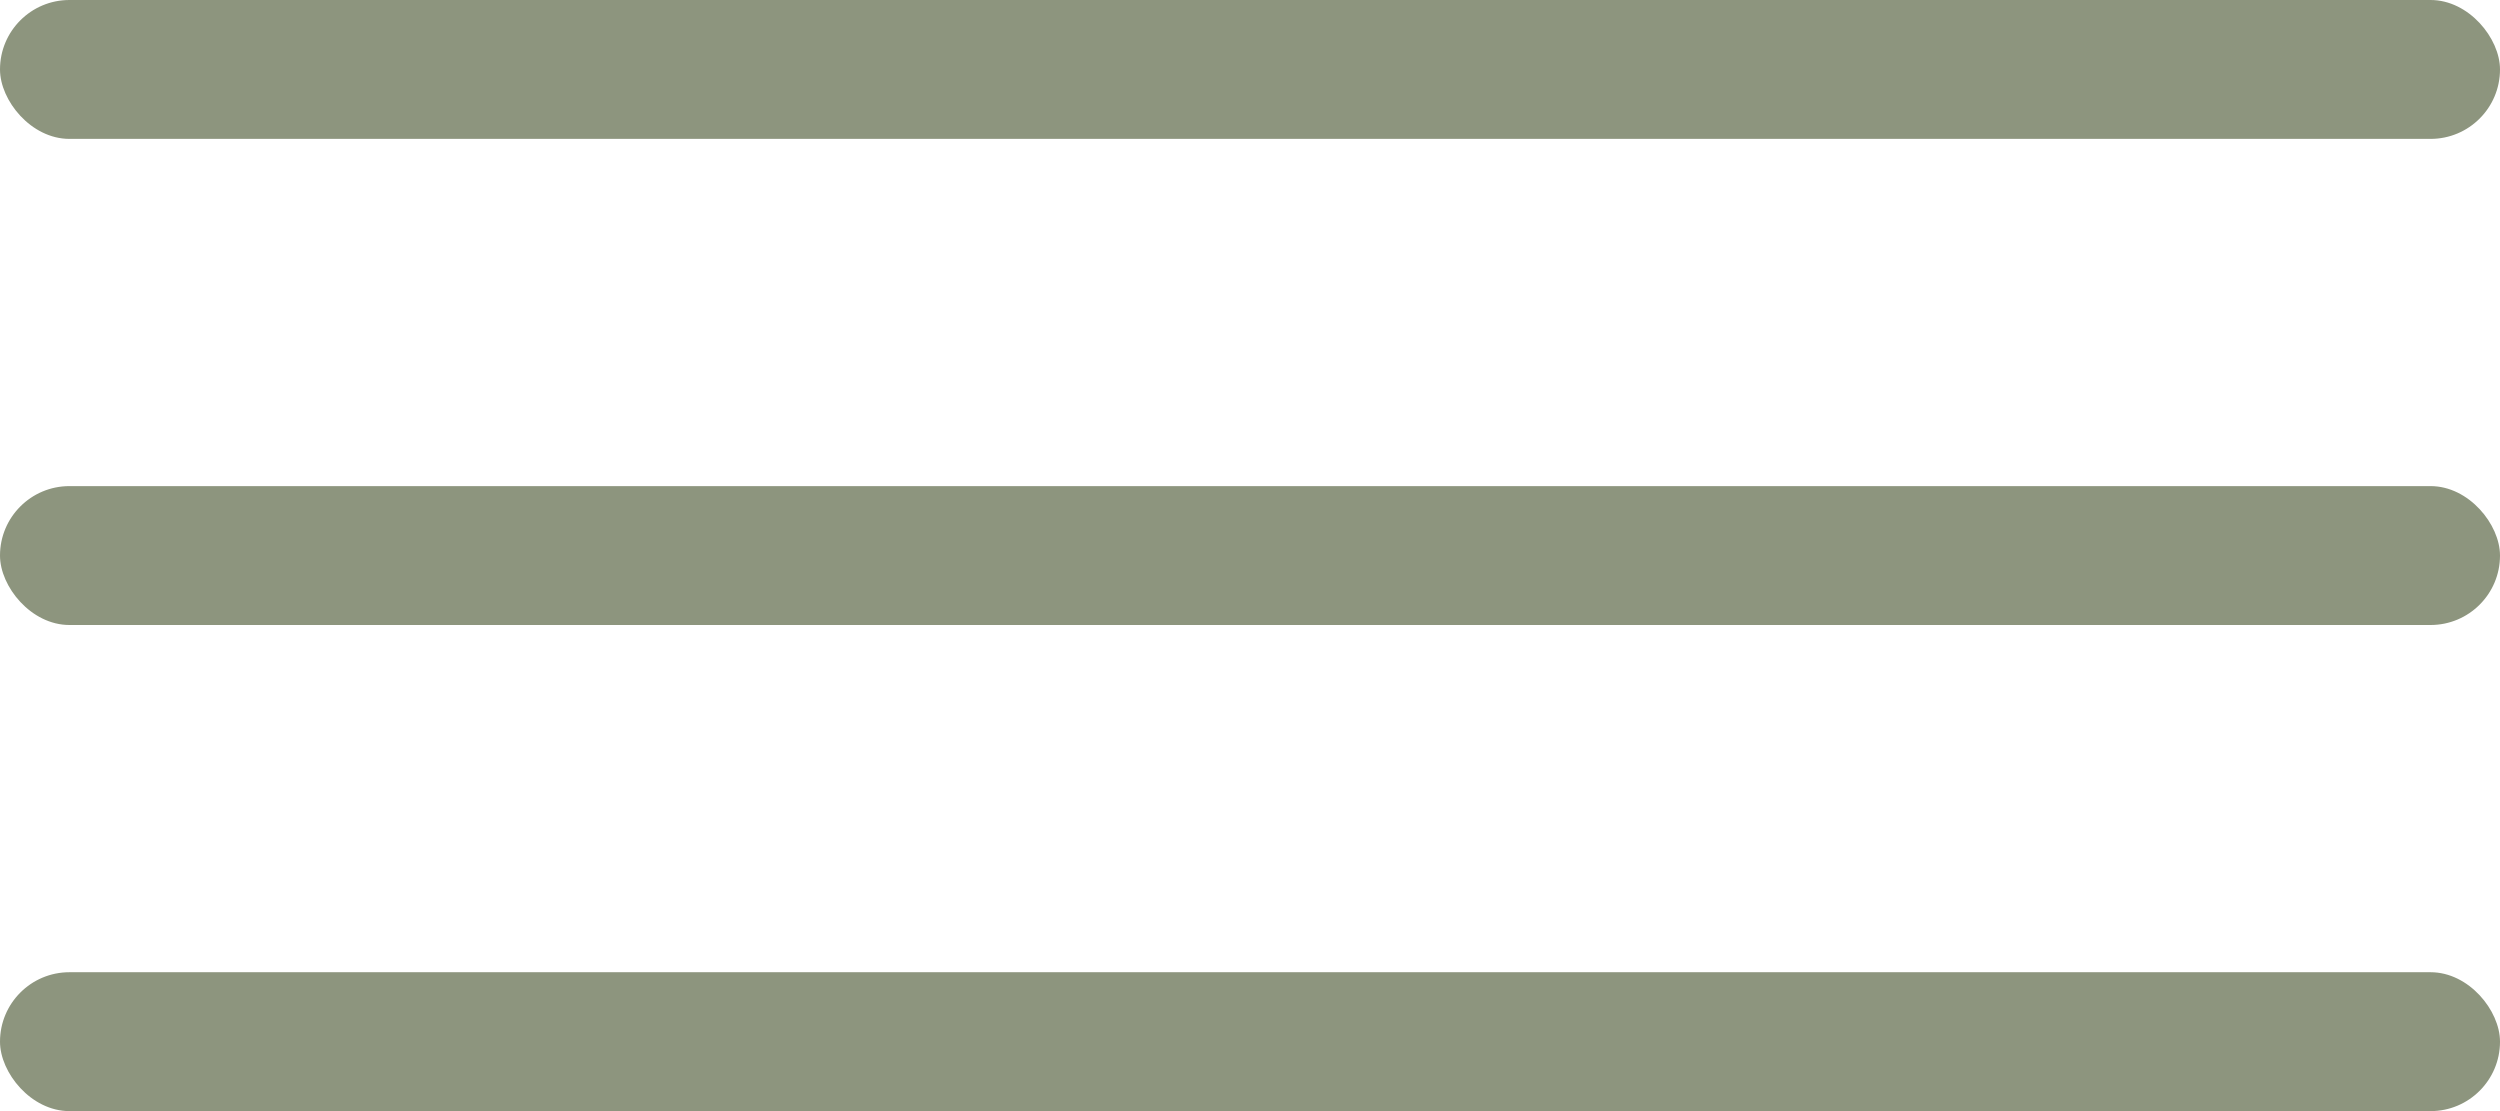
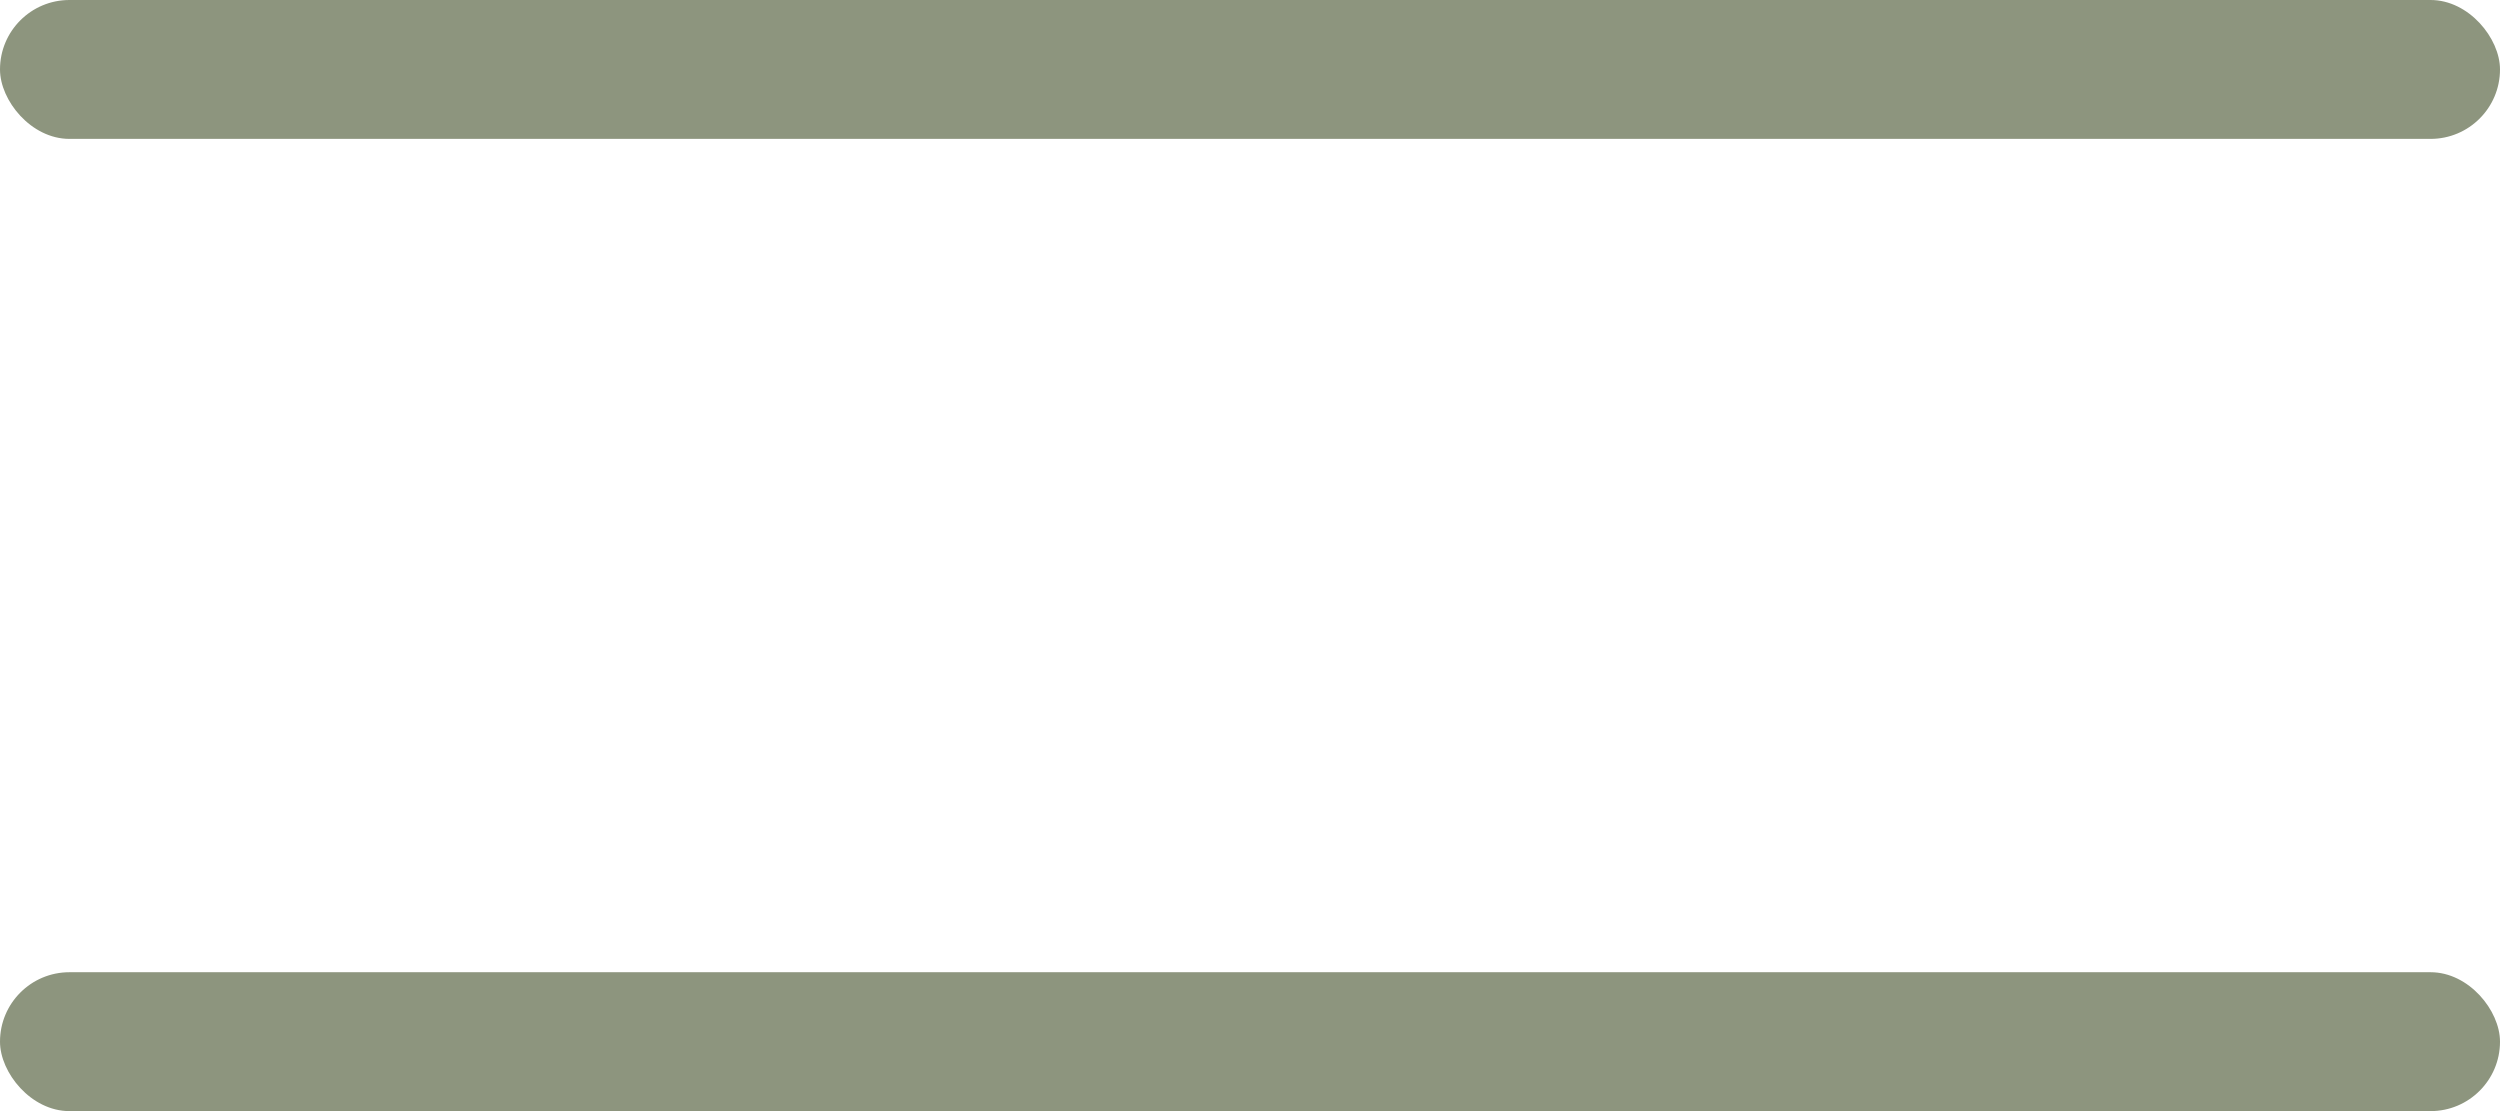
<svg xmlns="http://www.w3.org/2000/svg" width="18" height="8" viewBox="0 0 18 8" fill="none">
  <rect width="18" height="1" rx="0.5" fill="#8D957E" />
-   <rect y="3.5" width="18" height="1" rx="0.5" fill="#8D957E" />
  <rect y="7" width="18" height="1" rx="0.5" fill="#8D957E" />
</svg>